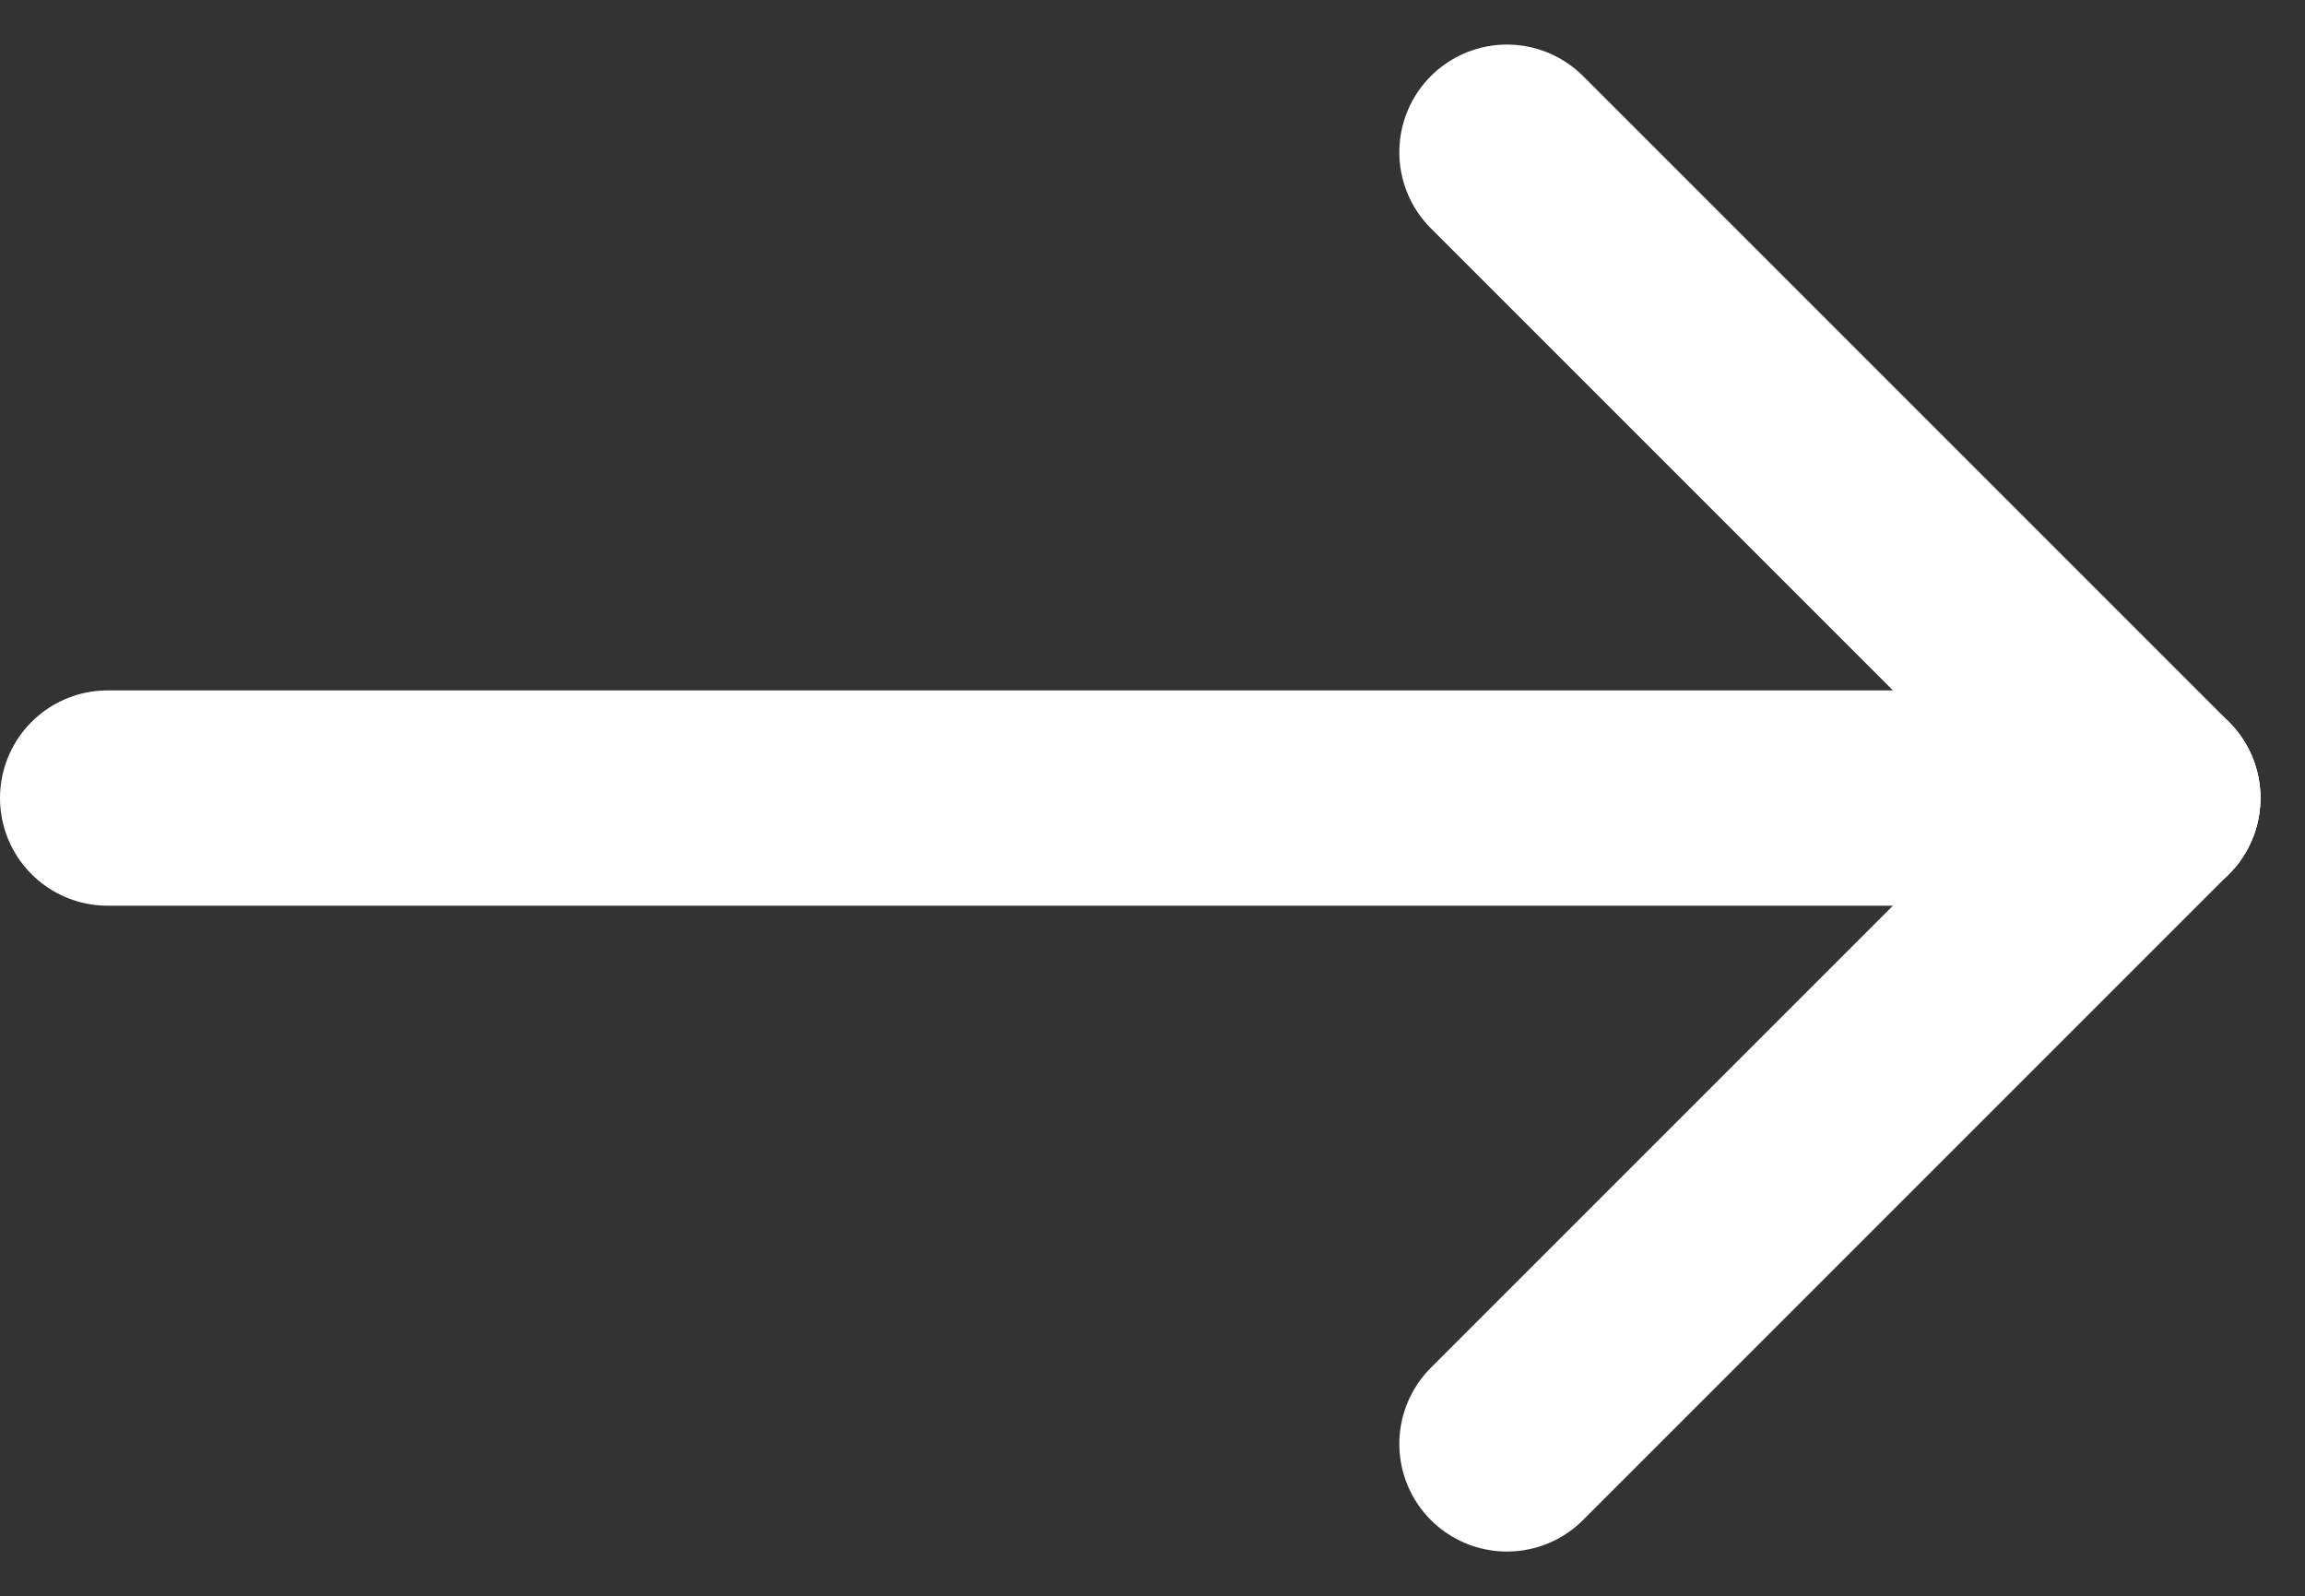
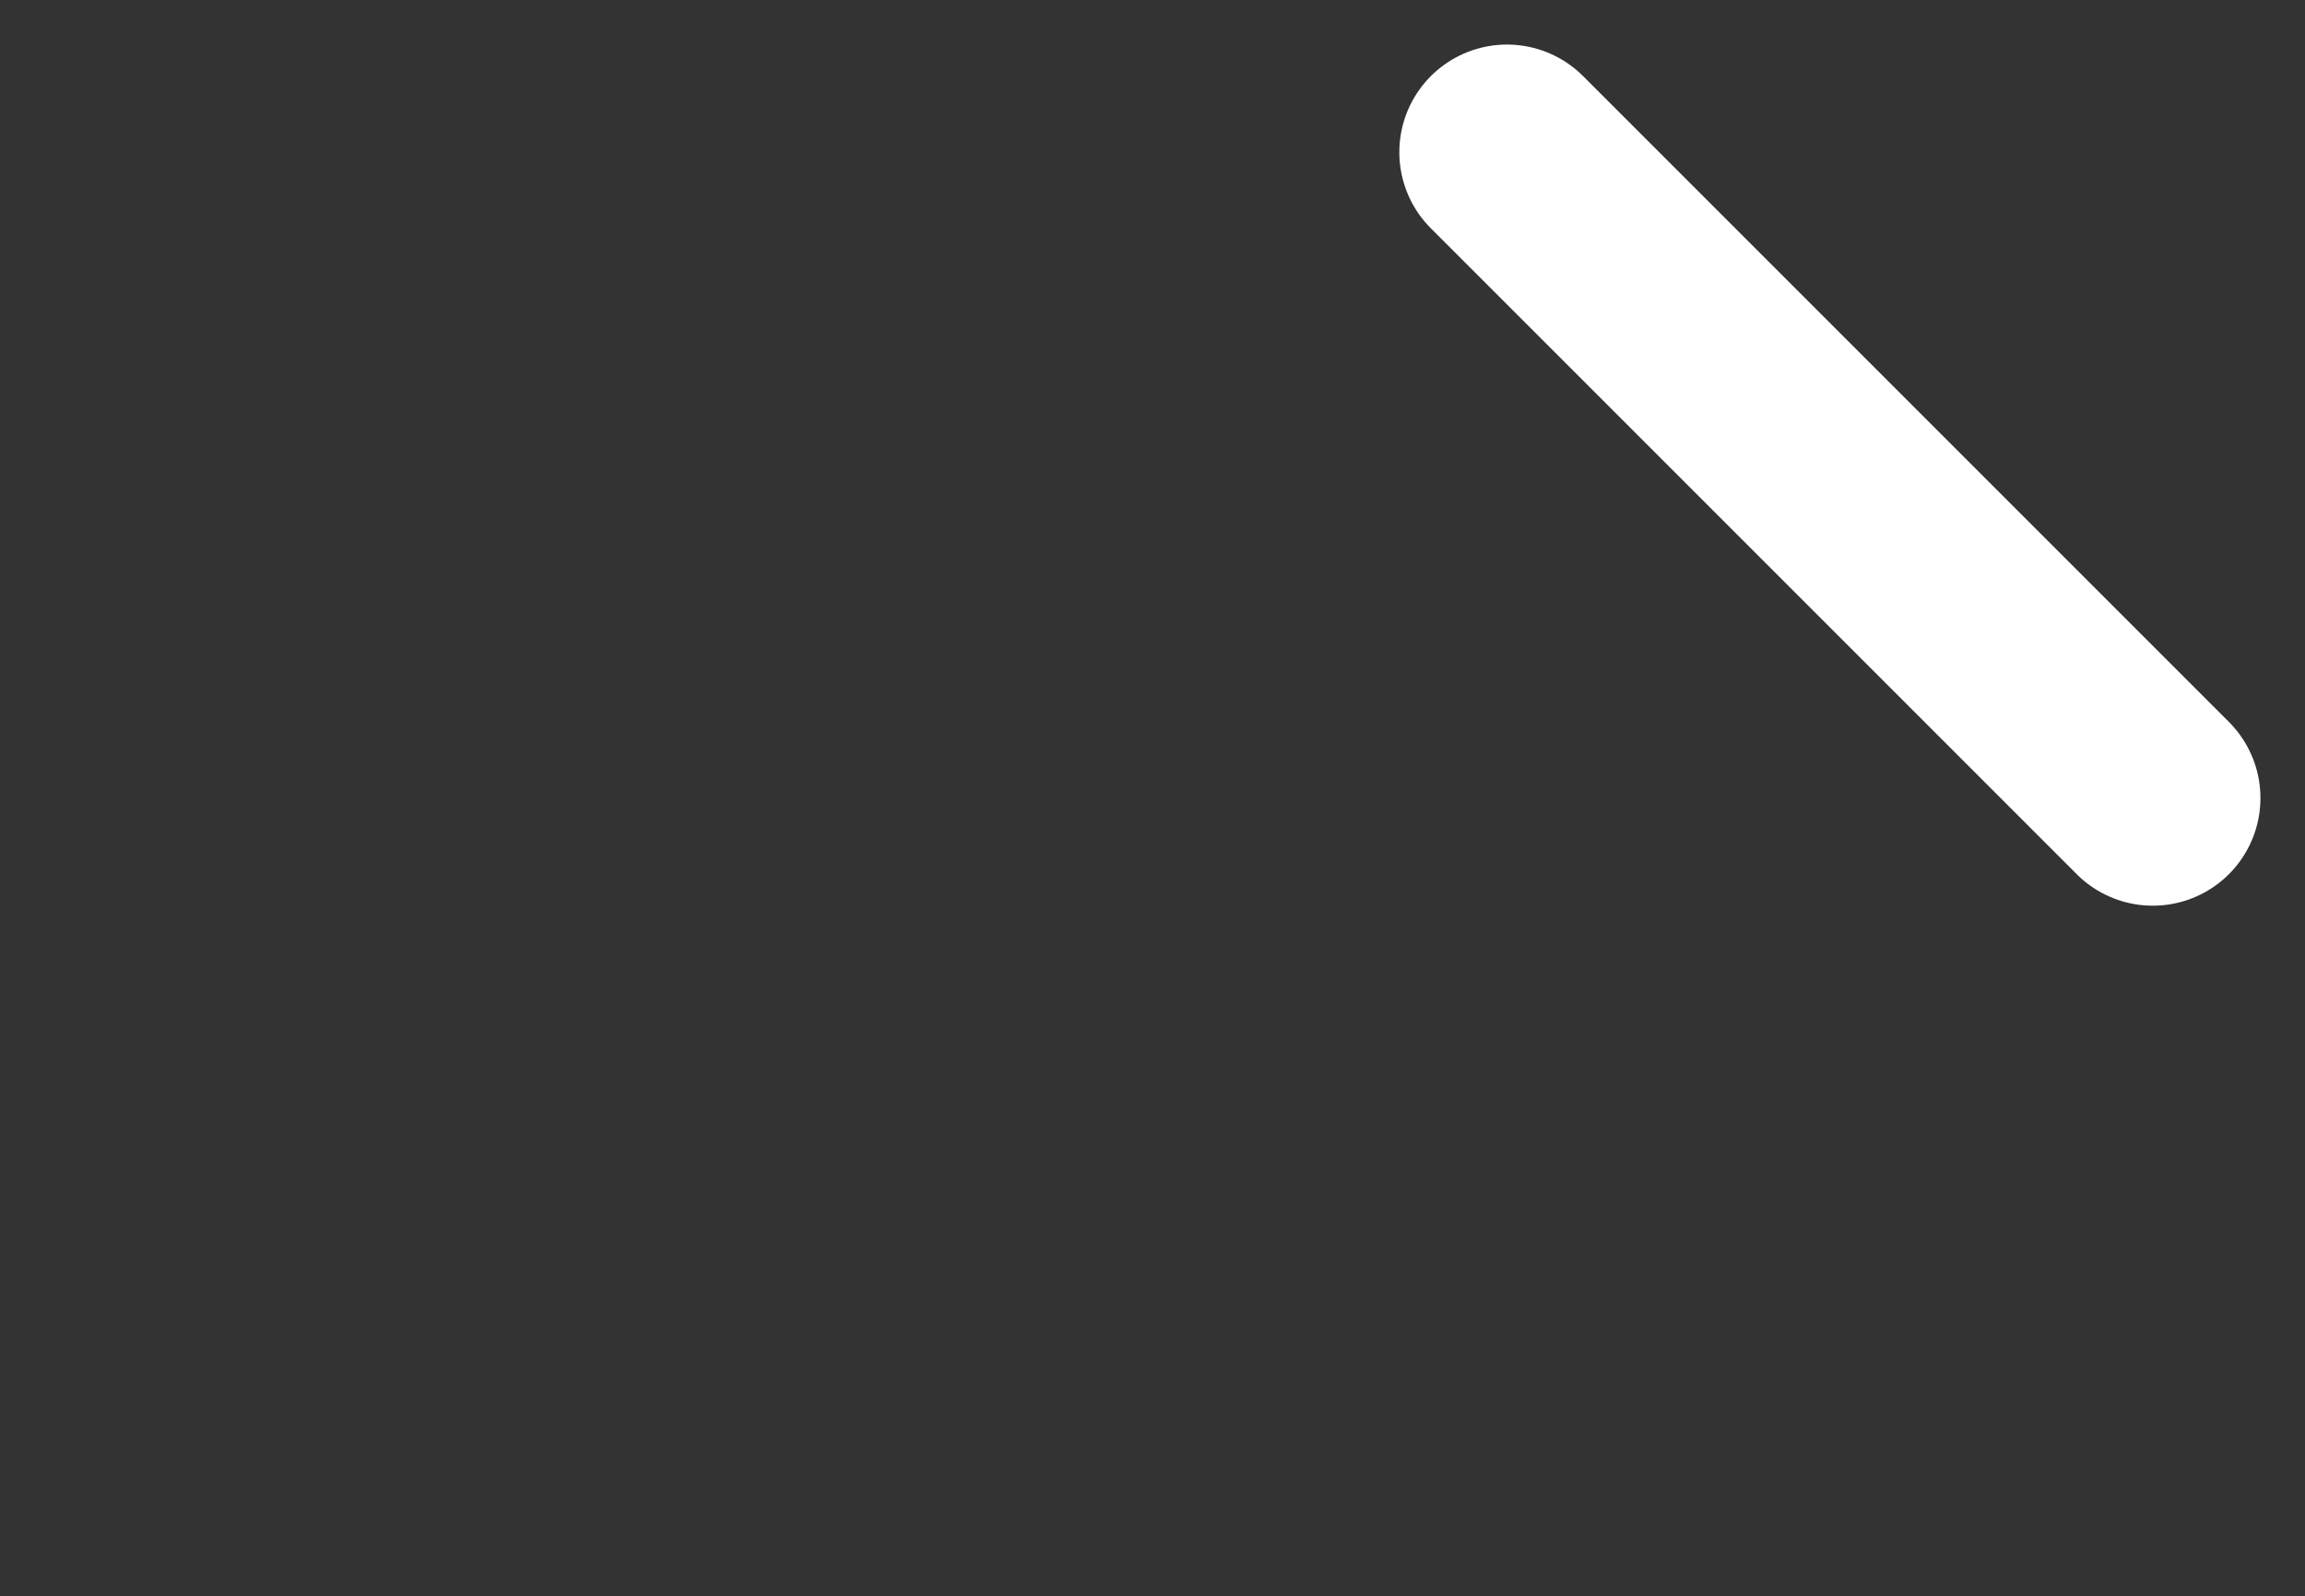
<svg xmlns="http://www.w3.org/2000/svg" width="21.414" height="14.828" viewBox="0 0 21.414 14.828">
  <rect x="0" y="0" width="21.414" height="14.828" fill="#333333" stroke="none" />
  <g id="Group_26576" data-name="Group 26576" transform="translate(-1672.5 -68.086)">
-     <line id="Line_76" data-name="Line 76" x2="19" transform="translate(1673.5 75.5)" fill="none" stroke="#fff" stroke-linecap="round" stroke-width="2" />
    <line id="Line_77" data-name="Line 77" x2="6" y2="6" transform="translate(1686.5 69.5)" fill="none" stroke="#fff" stroke-linecap="round" stroke-width="2" />
-     <line id="Line_78" data-name="Line 78" y1="6" x2="6" transform="translate(1686.5 75.5)" fill="none" stroke="#fff" stroke-linecap="round" stroke-width="2" />
  </g>
</svg>